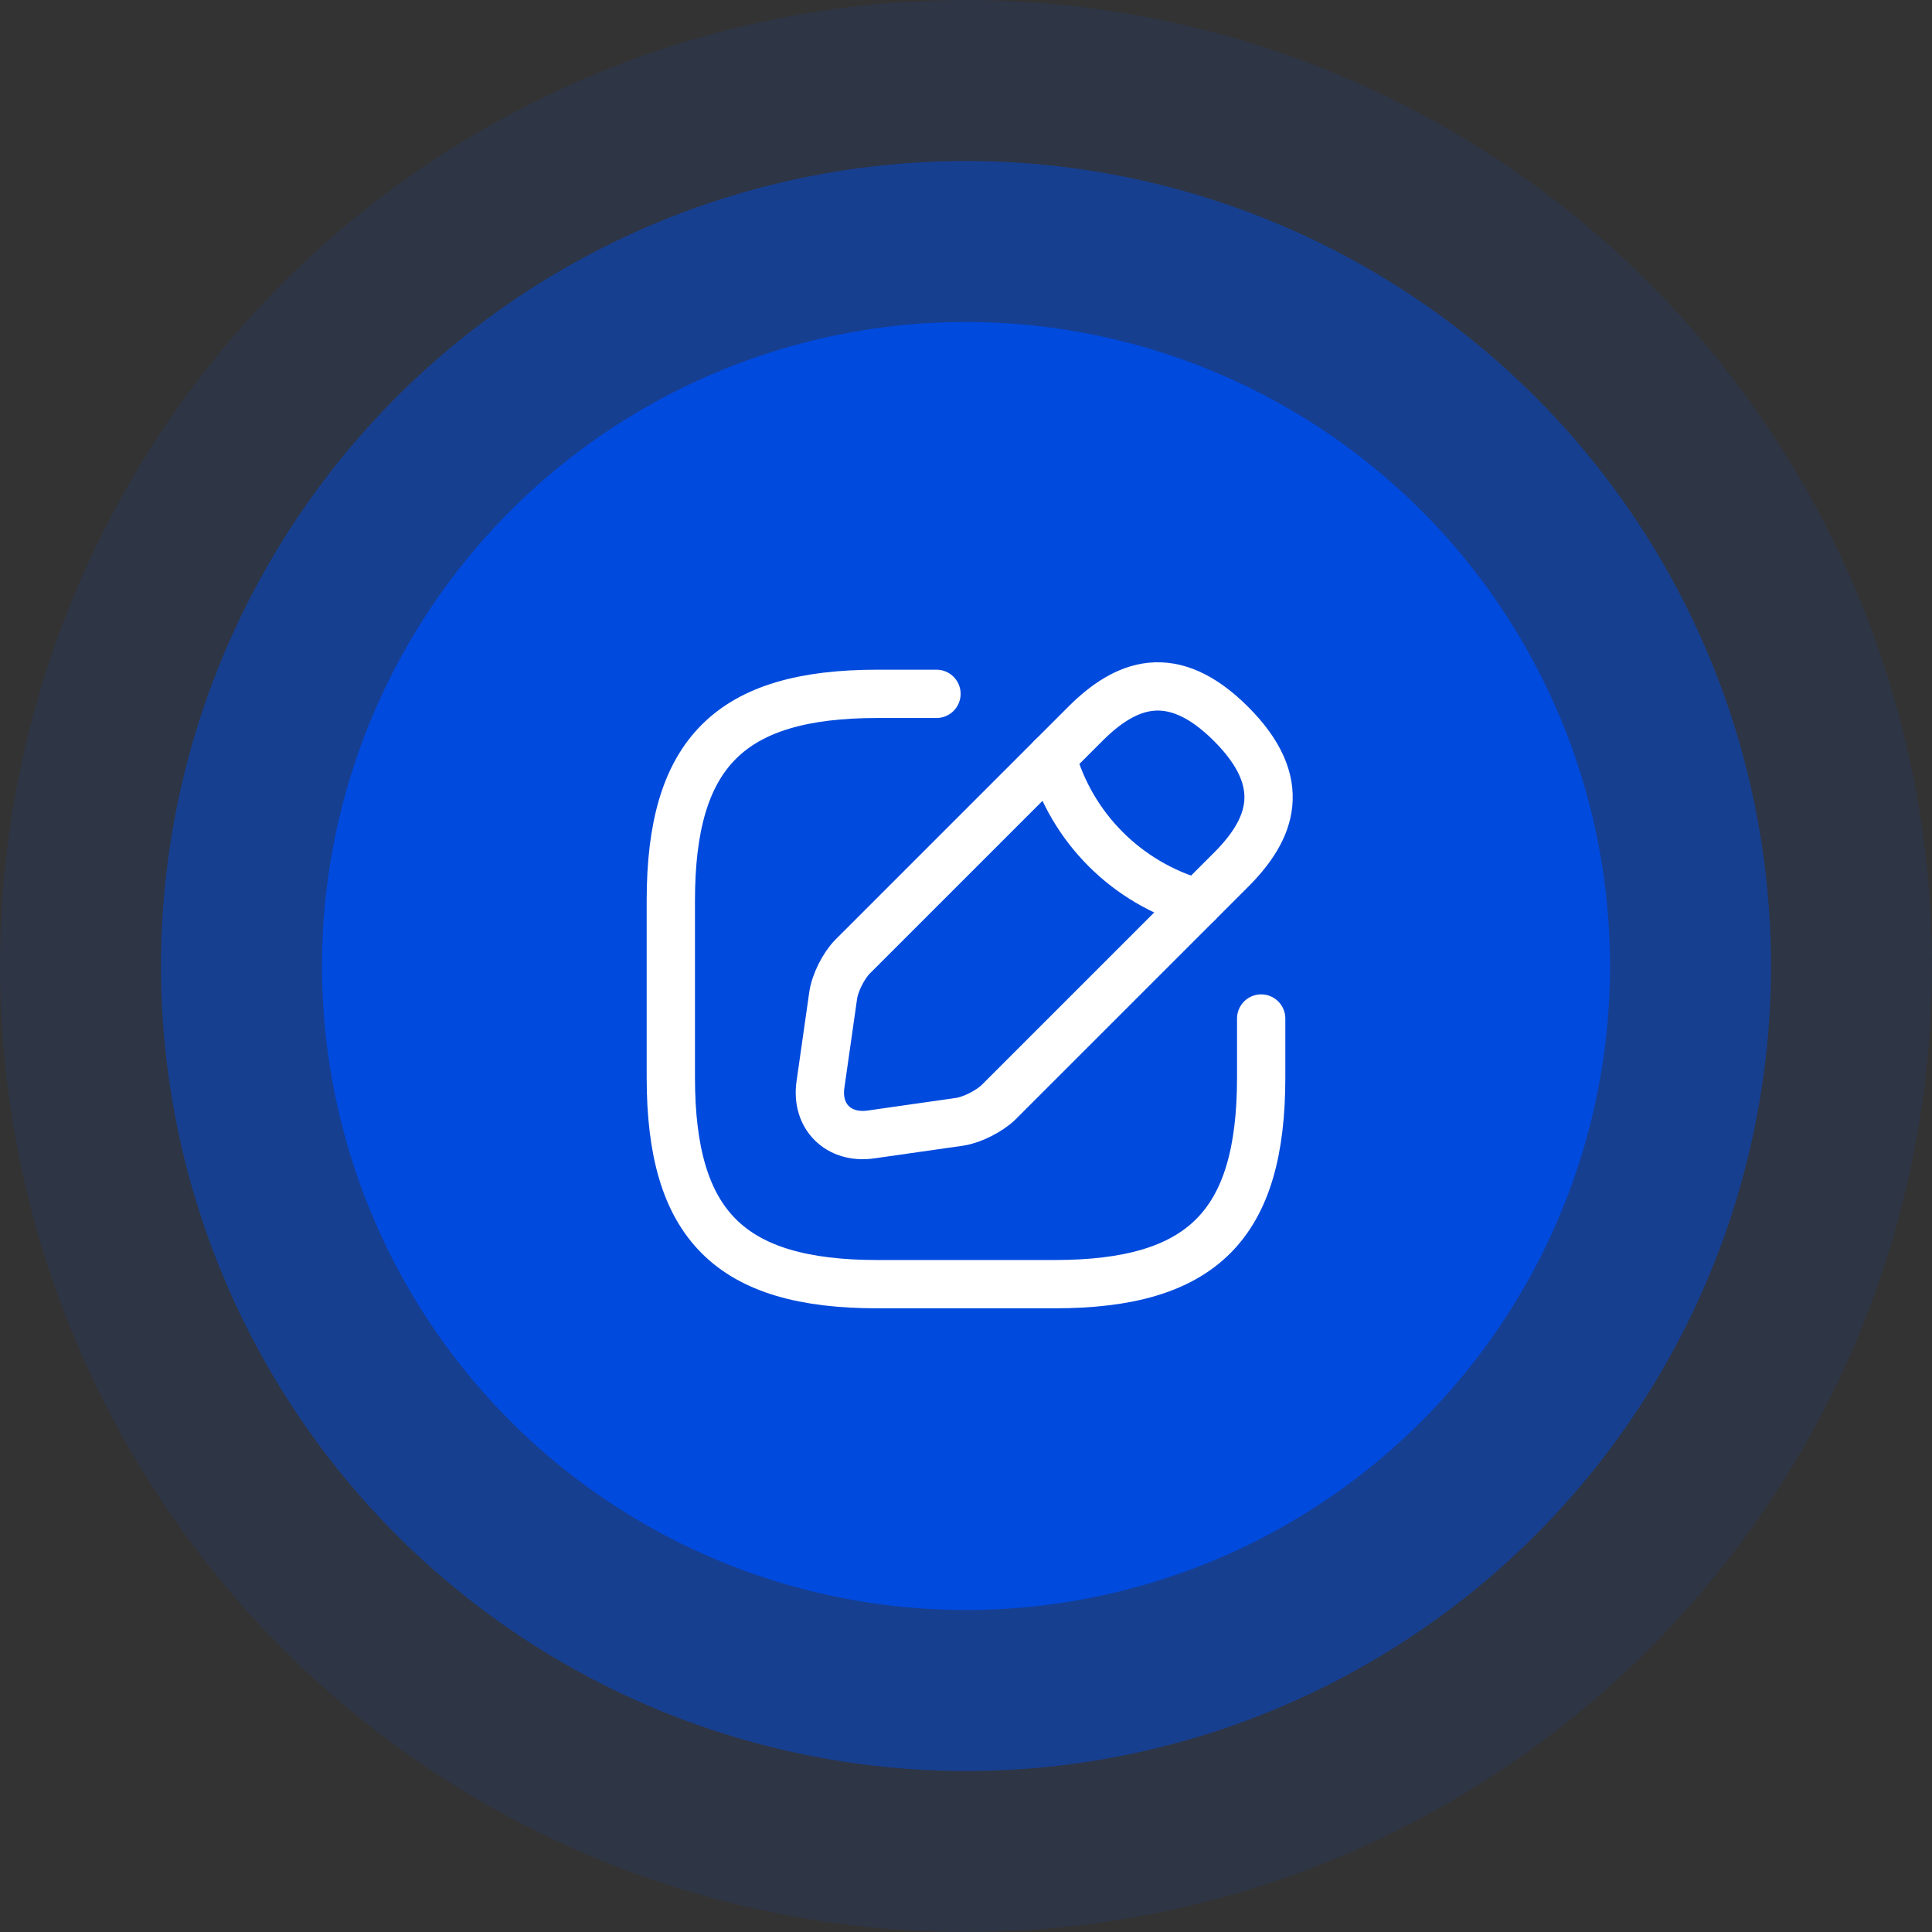
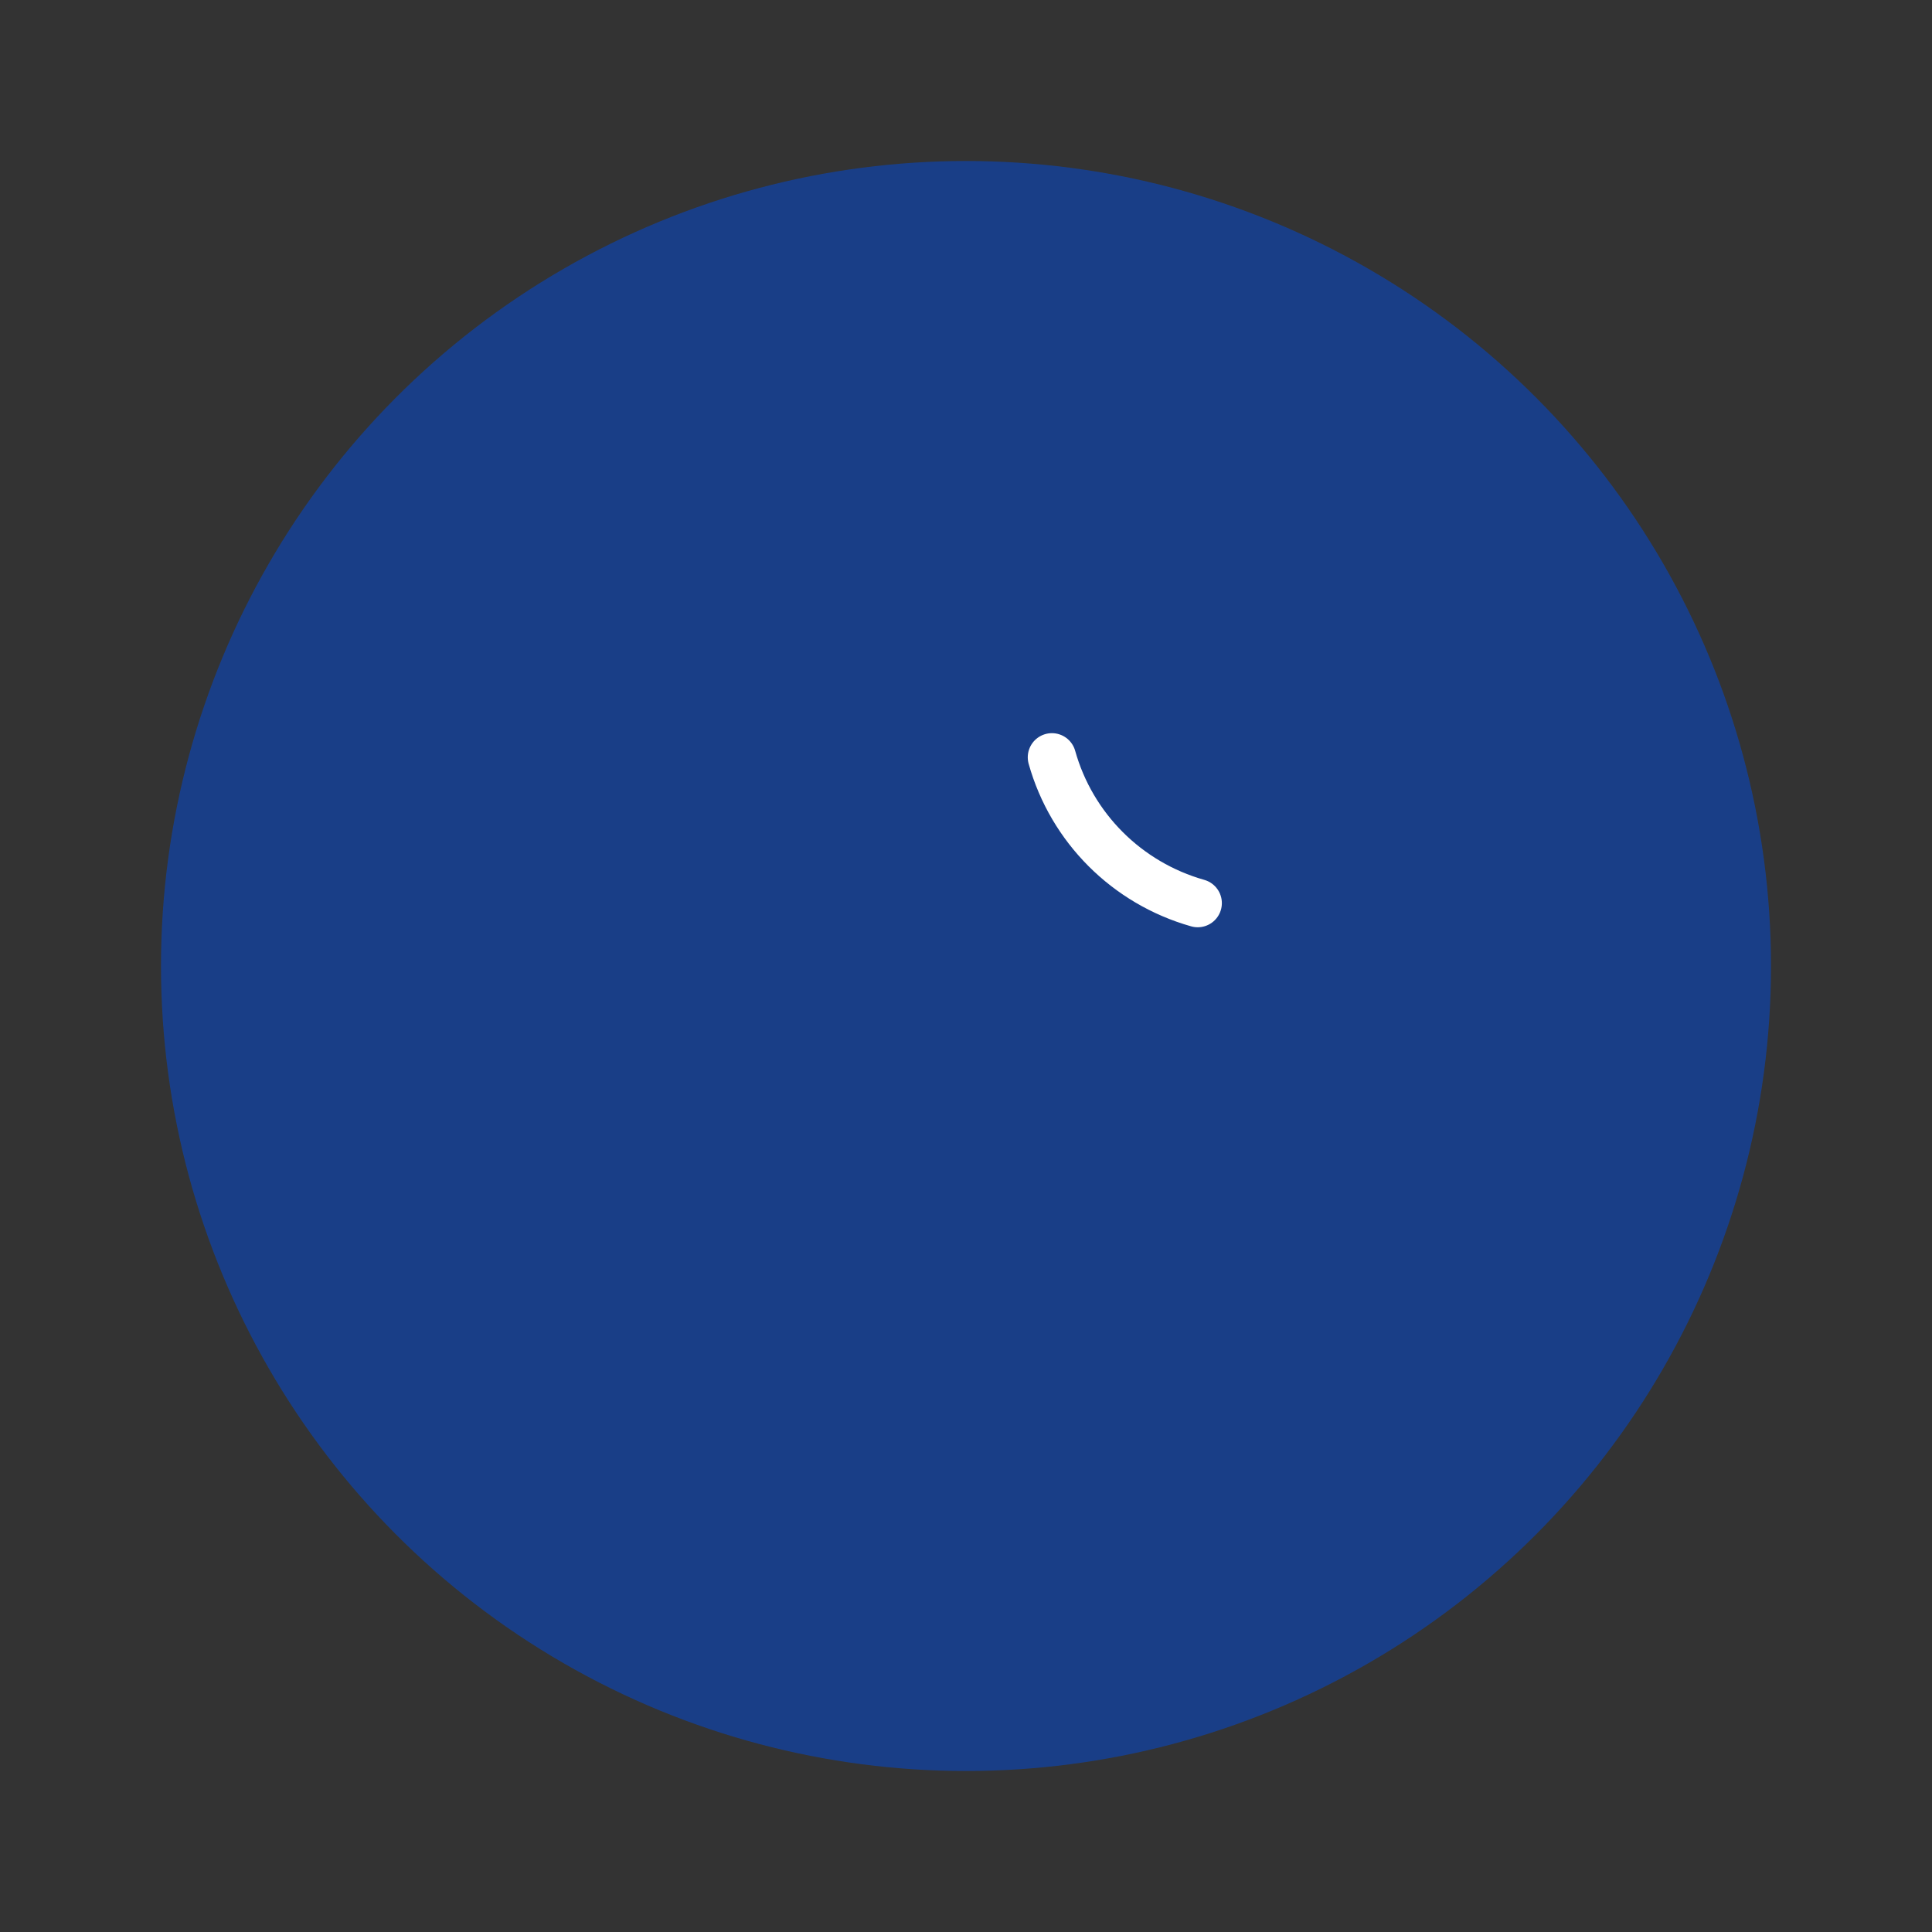
<svg xmlns="http://www.w3.org/2000/svg" viewBox="0 0 60 60" width="60" height="60" fill="none" customFrame="#000000">
  <rect x="0" y="0" width="60" height="60" fill="#333333" stroke="none" />
  <g id="组合 239">
-     <ellipse id="椭圆 1" rx="30" ry="30" cx="30" cy="30" opacity="0.1" fill="rgb(0,74,221)" />
    <circle id="椭圆 3" cx="30" cy="30" r="25" opacity="0.5" fill="rgb(0,74,221)" />
-     <circle id="椭圆 2" cx="30" cy="30" r="20" fill="rgb(0,74,221)" />
    <g id="edit">
-       <path id="Vector" d="M29.083 21.548L27.25 21.548C22.667 21.548 20.833 23.381 20.833 27.965L20.833 33.465C20.833 38.048 22.667 39.881 27.25 39.881L32.75 39.881C37.333 39.881 39.167 38.048 39.167 33.465L39.167 31.631" fill-rule="nonzero" stroke="rgb(255,255,255)" stroke-linecap="round" stroke-linejoin="round" stroke-width="1.5" />
-       <path id="Vector" d="M26.48 29.706C26.205 29.981 25.93 30.522 25.875 30.916L25.481 33.675C25.334 34.674 26.04 35.371 27.039 35.233L29.798 34.839C30.183 34.784 30.724 34.509 31.008 34.234L38.232 27.011C39.478 25.764 40.065 24.316 38.232 22.483C36.398 20.649 34.95 21.236 33.703 22.483L26.48 29.706Z" fill-rule="nonzero" stroke="rgb(255,255,255)" stroke-linecap="round" stroke-linejoin="round" stroke-width="1.5" />
      <path id="Vector" d="M32.668 23.519C33.282 25.709 34.996 27.424 37.196 28.047" fill-rule="nonzero" stroke="rgb(255,255,255)" stroke-linecap="round" stroke-linejoin="round" stroke-width="1.5" />
-       <path id="Vector" opacity="0" />
    </g>
  </g>
</svg>